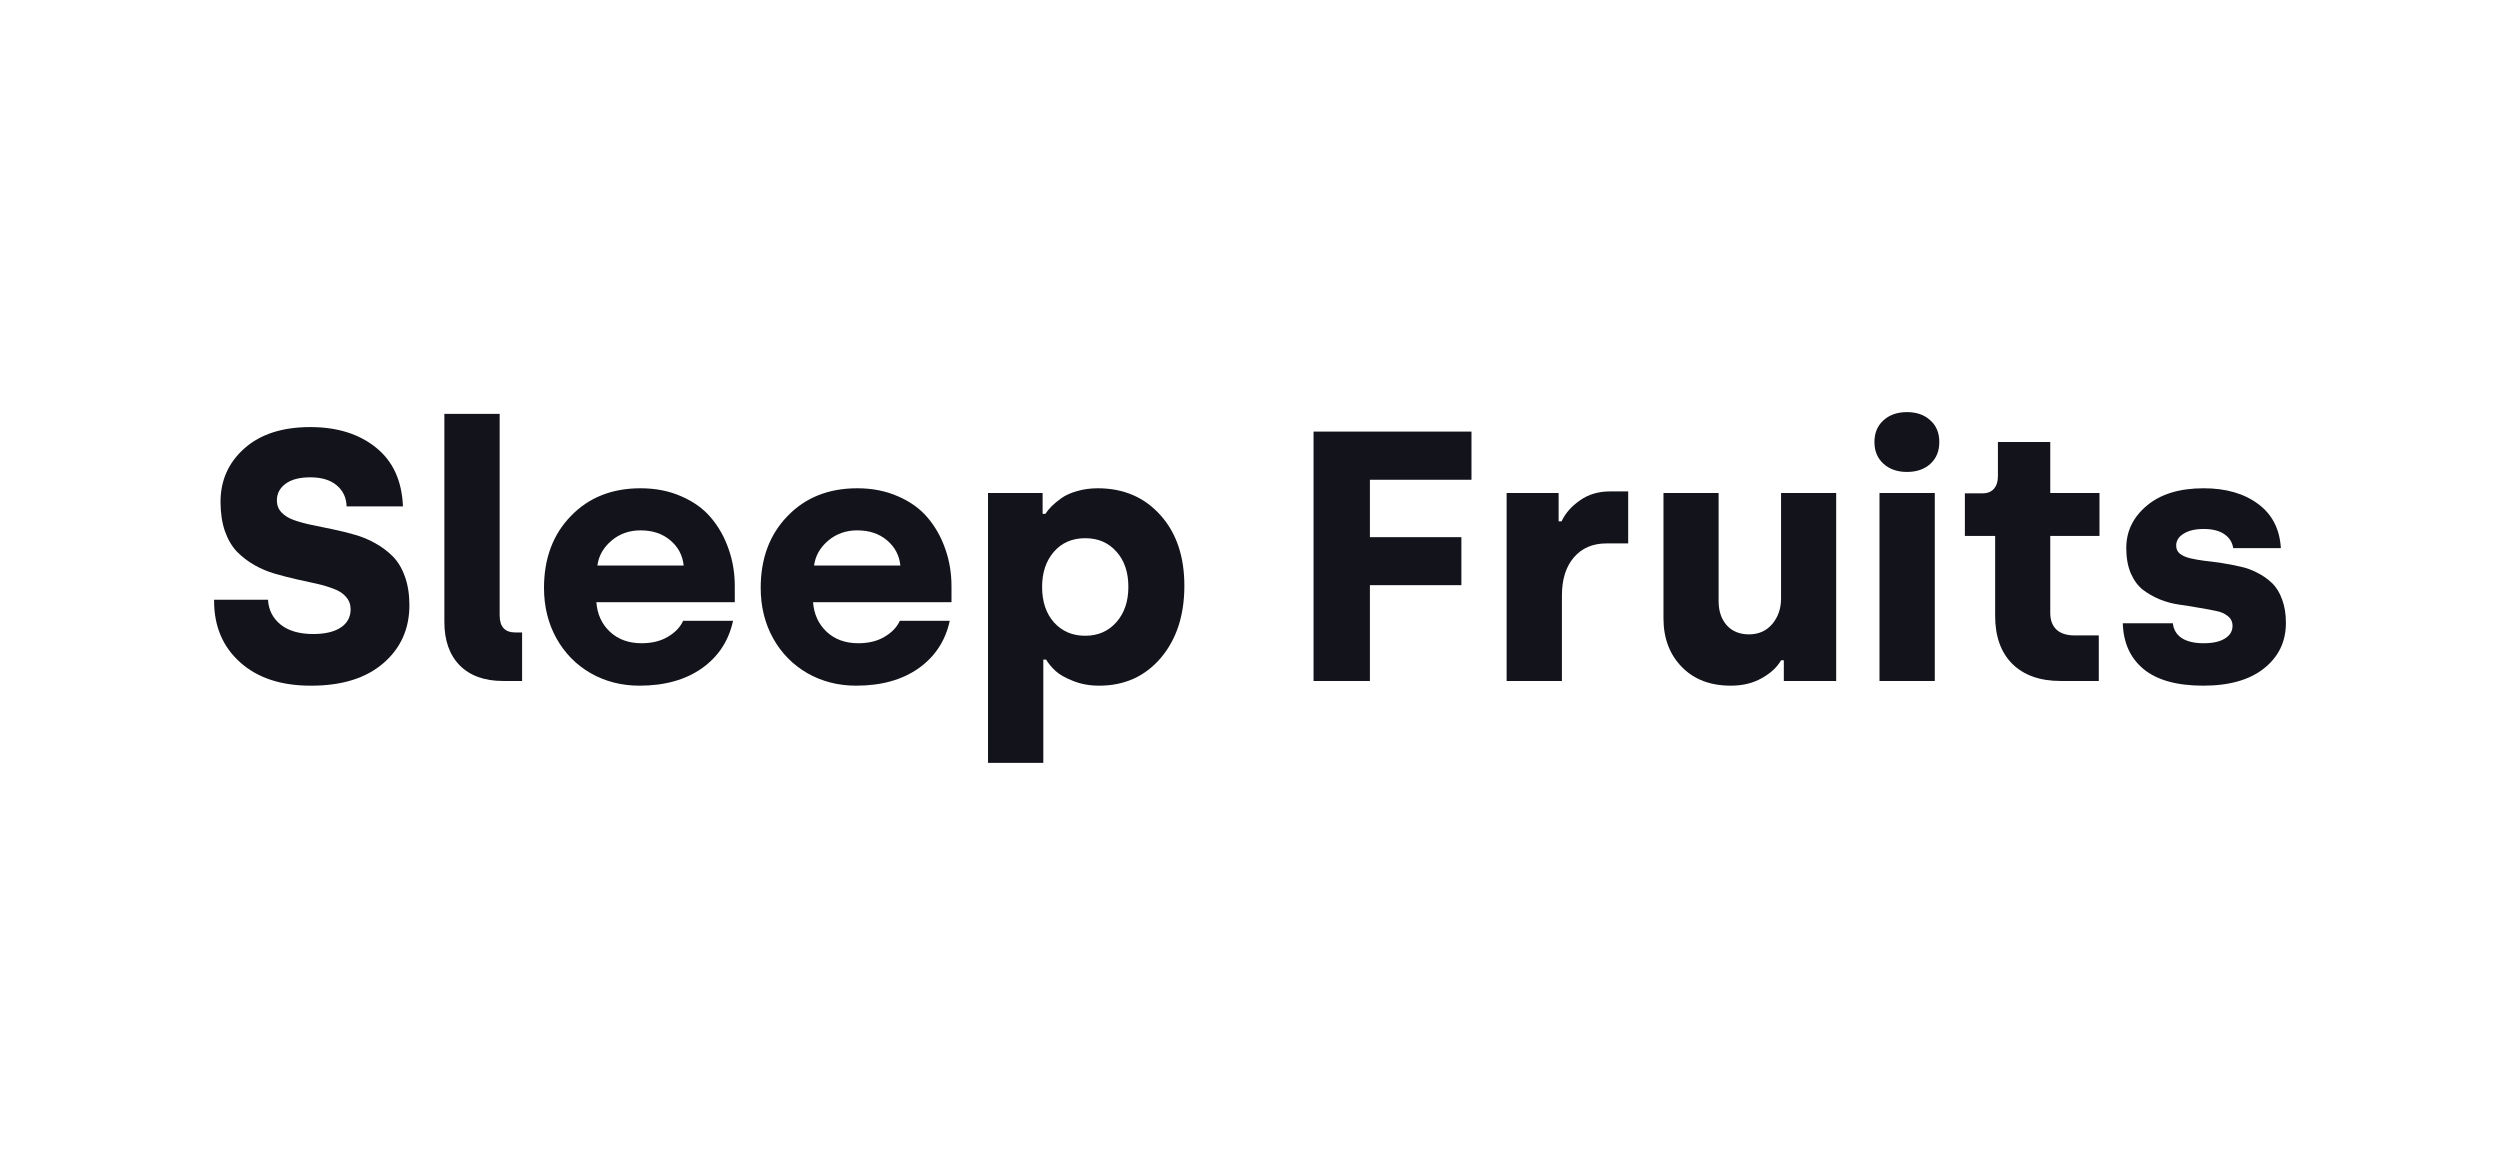
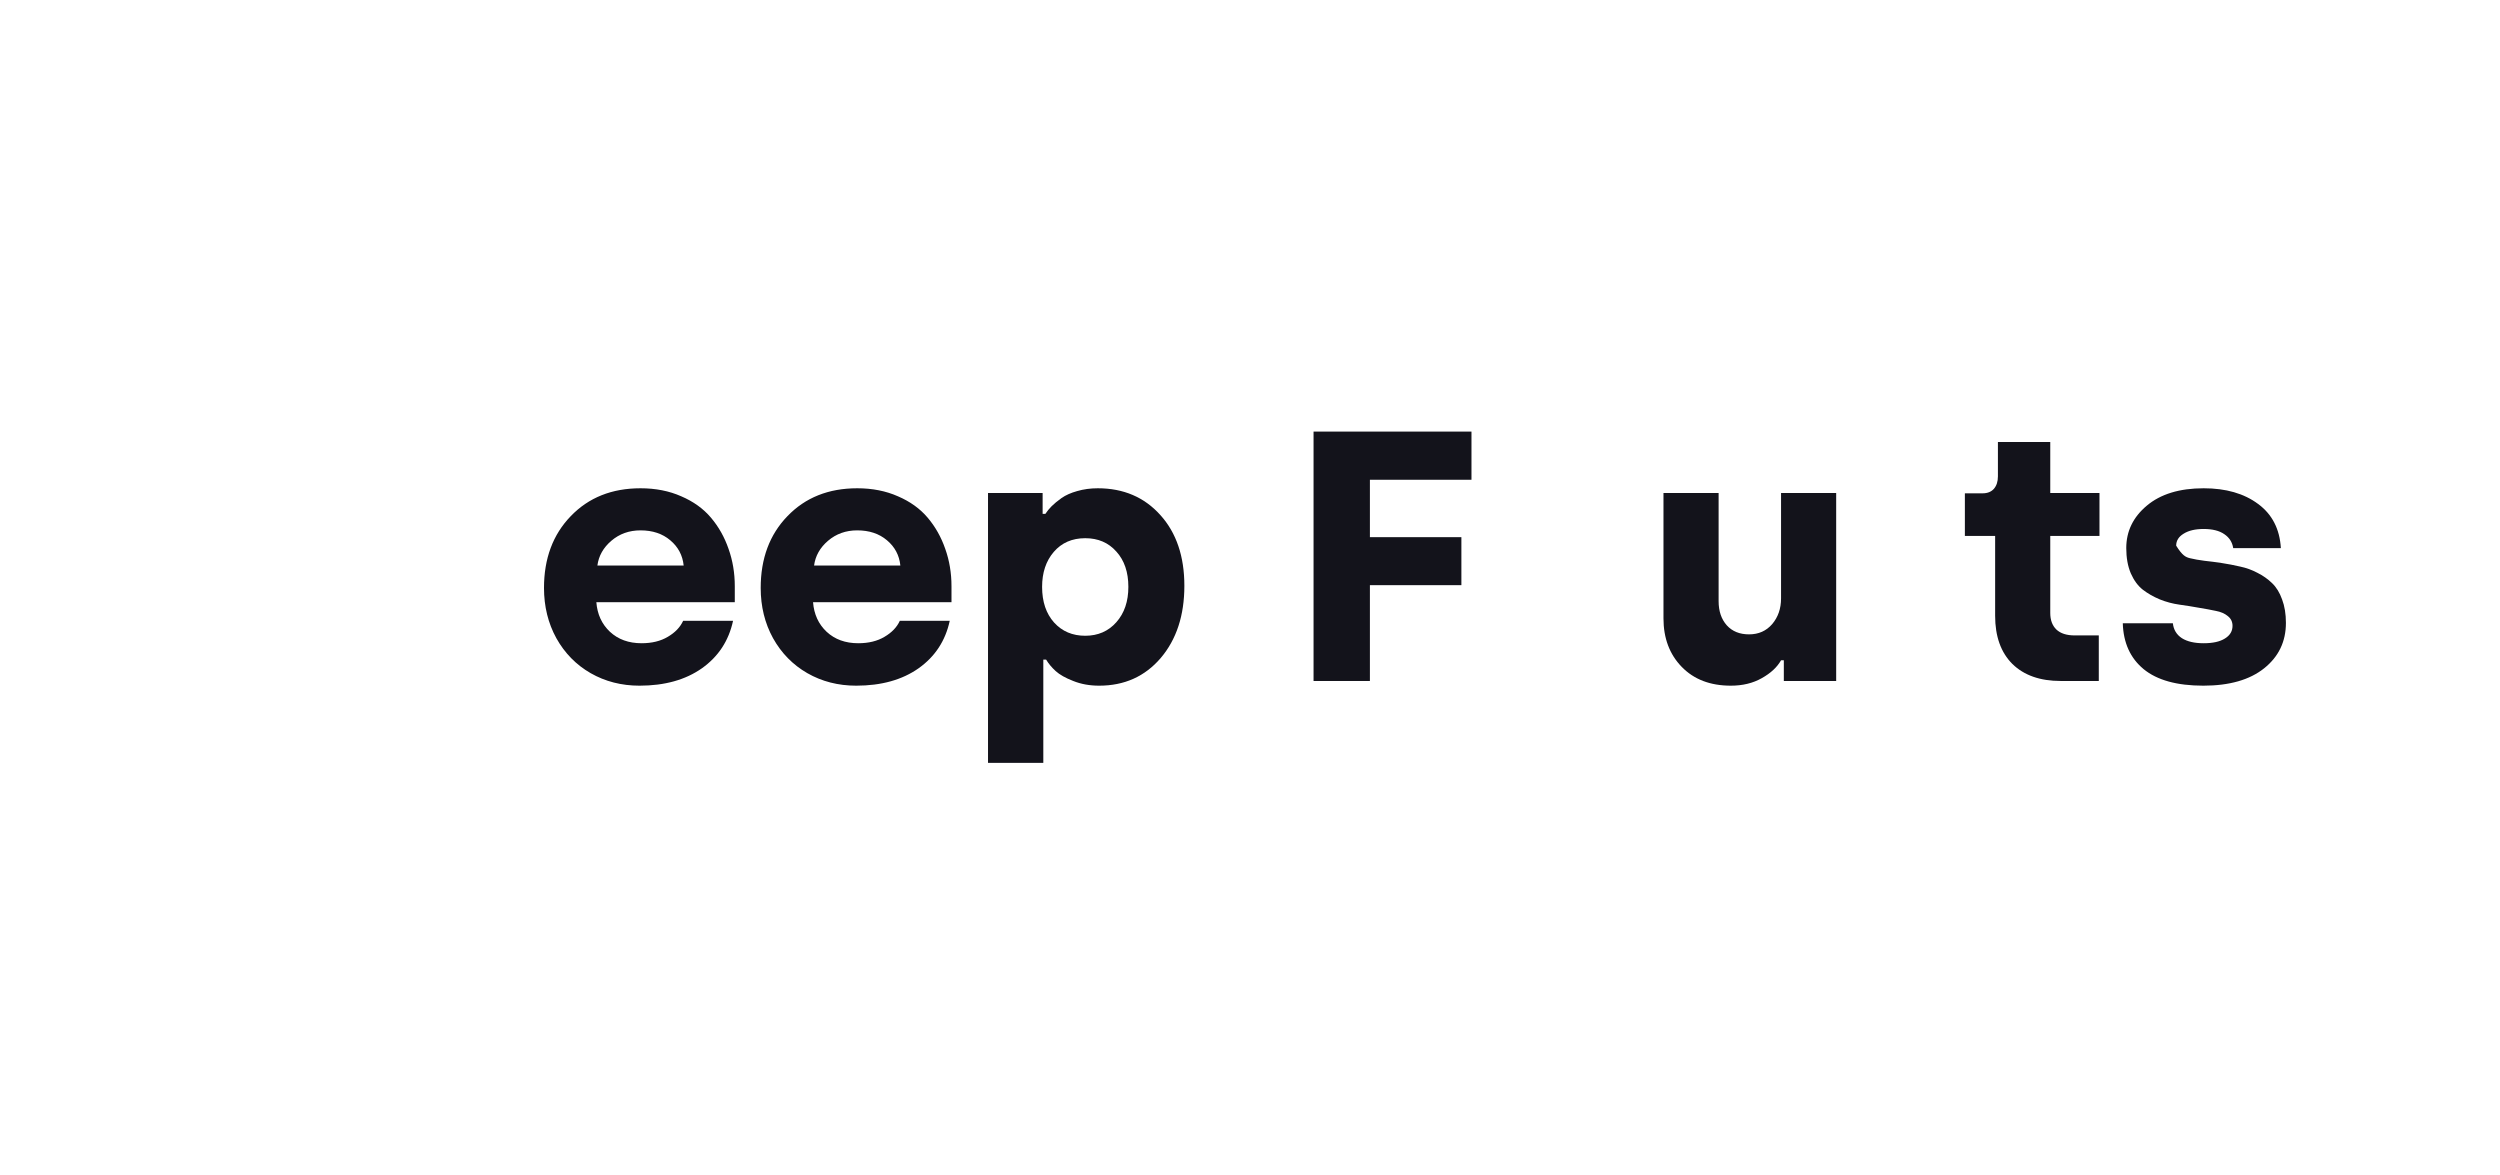
<svg xmlns="http://www.w3.org/2000/svg" width="200" height="94" viewBox="0 0 200 94" fill="none">
-   <path d="M169.823 49.859H173.829C173.885 50.379 174.126 50.777 174.553 51.056C174.98 51.325 175.559 51.459 176.292 51.459C177.025 51.459 177.591 51.334 177.989 51.083C178.398 50.833 178.602 50.494 178.602 50.068C178.602 49.743 178.476 49.483 178.226 49.289C177.985 49.085 177.665 48.945 177.266 48.871C176.876 48.788 176.427 48.704 175.916 48.621C175.406 48.528 174.882 48.444 174.344 48.37C173.816 48.296 173.296 48.157 172.786 47.953C172.276 47.74 171.821 47.48 171.423 47.174C171.033 46.868 170.713 46.432 170.463 45.866C170.221 45.291 170.101 44.618 170.101 43.849C170.101 42.504 170.648 41.372 171.743 40.454C172.846 39.526 174.363 39.062 176.292 39.062C178.073 39.062 179.525 39.48 180.647 40.315C181.769 41.14 182.377 42.318 182.469 43.849H178.657C178.583 43.376 178.347 43.005 177.948 42.736C177.549 42.457 176.997 42.318 176.292 42.318C175.624 42.318 175.091 42.443 174.692 42.694C174.293 42.935 174.094 43.255 174.094 43.654C174.094 43.913 174.191 44.127 174.386 44.294C174.59 44.452 174.859 44.572 175.193 44.656C175.536 44.739 175.926 44.809 176.362 44.864C176.807 44.911 177.271 44.971 177.753 45.045C178.235 45.119 178.718 45.212 179.2 45.323C179.691 45.425 180.155 45.592 180.591 45.824C181.036 46.047 181.426 46.321 181.76 46.645C182.103 46.97 182.372 47.406 182.567 47.953C182.771 48.491 182.873 49.117 182.873 49.831C182.873 51.325 182.293 52.535 181.134 53.462C179.974 54.39 178.351 54.854 176.264 54.854C174.159 54.854 172.568 54.413 171.492 53.532C170.425 52.651 169.869 51.427 169.823 49.859Z" fill="#13131B" />
+   <path d="M169.823 49.859H173.829C173.885 50.379 174.126 50.777 174.553 51.056C174.98 51.325 175.559 51.459 176.292 51.459C177.025 51.459 177.591 51.334 177.989 51.083C178.398 50.833 178.602 50.494 178.602 50.068C178.602 49.743 178.476 49.483 178.226 49.289C177.985 49.085 177.665 48.945 177.266 48.871C176.876 48.788 176.427 48.704 175.916 48.621C175.406 48.528 174.882 48.444 174.344 48.37C173.816 48.296 173.296 48.157 172.786 47.953C172.276 47.74 171.821 47.48 171.423 47.174C171.033 46.868 170.713 46.432 170.463 45.866C170.221 45.291 170.101 44.618 170.101 43.849C170.101 42.504 170.648 41.372 171.743 40.454C172.846 39.526 174.363 39.062 176.292 39.062C178.073 39.062 179.525 39.48 180.647 40.315C181.769 41.14 182.377 42.318 182.469 43.849H178.657C178.583 43.376 178.347 43.005 177.948 42.736C177.549 42.457 176.997 42.318 176.292 42.318C175.624 42.318 175.091 42.443 174.692 42.694C174.293 42.935 174.094 43.255 174.094 43.654C174.59 44.452 174.859 44.572 175.193 44.656C175.536 44.739 175.926 44.809 176.362 44.864C176.807 44.911 177.271 44.971 177.753 45.045C178.235 45.119 178.718 45.212 179.2 45.323C179.691 45.425 180.155 45.592 180.591 45.824C181.036 46.047 181.426 46.321 181.76 46.645C182.103 46.97 182.372 47.406 182.567 47.953C182.771 48.491 182.873 49.117 182.873 49.831C182.873 51.325 182.293 52.535 181.134 53.462C179.974 54.39 178.351 54.854 176.264 54.854C174.159 54.854 172.568 54.413 171.492 53.532C170.425 52.651 169.869 51.427 169.823 49.859Z" fill="#13131B" />
  <path d="M157.19 42.874V39.466H158.609C158.998 39.466 159.3 39.345 159.513 39.104C159.727 38.853 159.833 38.524 159.833 38.116V35.361H164.021V39.438H167.958V42.874H164.021V49.038C164.021 49.604 164.183 50.044 164.508 50.36C164.842 50.675 165.329 50.833 165.969 50.833H167.903V54.478H164.856C163.205 54.478 161.915 54.023 160.988 53.114C160.07 52.196 159.611 50.911 159.611 49.261V42.874H157.19Z" fill="#13131B" />
-   <path d="M150.679 37.101C150.196 36.665 149.955 36.085 149.955 35.362C149.955 34.638 150.196 34.059 150.679 33.623C151.161 33.187 151.787 32.969 152.557 32.969C153.327 32.969 153.948 33.187 154.421 33.623C154.904 34.049 155.145 34.629 155.145 35.362C155.145 36.095 154.904 36.679 154.421 37.115C153.948 37.541 153.327 37.755 152.557 37.755C151.787 37.755 151.161 37.537 150.679 37.101ZM150.359 54.478V39.438H154.783V54.478H150.359Z" fill="#13131B" />
  <path d="M133.078 49.469V39.438H137.489V48.092C137.489 48.89 137.707 49.534 138.143 50.026C138.579 50.508 139.172 50.749 139.924 50.749C140.684 50.749 141.301 50.476 141.774 49.929C142.247 49.372 142.484 48.686 142.484 47.869V39.438H146.894V54.478H142.706V52.822H142.484C142.168 53.379 141.653 53.857 140.939 54.255C140.234 54.654 139.409 54.854 138.463 54.854C136.821 54.854 135.513 54.353 134.539 53.351C133.565 52.349 133.078 51.056 133.078 49.469Z" fill="#13131B" />
-   <path d="M120.53 54.478V39.438H124.69V41.706H124.926C125.223 41.066 125.71 40.509 126.387 40.036C127.064 39.554 127.866 39.313 128.794 39.313H130.255V43.473H128.516C127.421 43.473 126.554 43.844 125.914 44.586C125.274 45.328 124.954 46.343 124.954 47.633V54.478H120.53Z" fill="#13131B" />
  <path d="M105.084 54.479V34.527H117.718V38.381H109.592V42.973H116.911V46.813H109.592V54.479H105.084Z" fill="#13131B" />
  <path d="M79.041 61.031V39.438H83.41V41.108H83.632C83.762 40.904 83.929 40.7 84.133 40.495C84.337 40.291 84.602 40.074 84.926 39.842C85.26 39.61 85.677 39.424 86.178 39.285C86.689 39.137 87.236 39.062 87.82 39.062C89.879 39.062 91.549 39.777 92.829 41.205C94.109 42.624 94.749 44.512 94.749 46.868C94.749 49.233 94.118 51.158 92.857 52.642C91.595 54.116 89.954 54.854 87.931 54.854C87.171 54.854 86.48 54.729 85.858 54.478C85.237 54.237 84.769 53.973 84.453 53.685C84.138 53.398 83.883 53.092 83.688 52.767H83.465V61.031H79.041ZM83.368 46.951C83.368 48.139 83.688 49.089 84.328 49.803C84.968 50.508 85.798 50.861 86.818 50.861C87.839 50.861 88.669 50.499 89.309 49.776C89.949 49.052 90.269 48.111 90.269 46.951C90.269 45.773 89.949 44.832 89.309 44.127C88.678 43.413 87.848 43.056 86.818 43.056C85.77 43.056 84.931 43.422 84.3 44.155C83.679 44.878 83.368 45.81 83.368 46.951Z" fill="#13131B" />
  <path d="M60.856 47.035C60.856 44.679 61.57 42.763 62.999 41.289C64.427 39.804 66.287 39.062 68.578 39.062C69.784 39.062 70.869 39.276 71.833 39.703C72.807 40.12 73.6 40.69 74.213 41.414C74.825 42.137 75.293 42.967 75.618 43.904C75.952 44.841 76.119 45.838 76.119 46.896V48.176H65.044C65.118 49.14 65.48 49.929 66.129 50.541C66.787 51.153 67.632 51.459 68.661 51.459C69.487 51.459 70.187 51.288 70.762 50.944C71.346 50.601 71.754 50.174 71.986 49.664H75.979C75.636 51.26 74.806 52.526 73.489 53.462C72.172 54.39 70.507 54.854 68.494 54.854C67.056 54.854 65.753 54.52 64.585 53.852C63.425 53.184 62.512 52.252 61.844 51.056C61.185 49.859 60.856 48.519 60.856 47.035ZM65.127 45.24H72.028C71.945 44.424 71.588 43.751 70.957 43.222C70.335 42.694 69.542 42.429 68.578 42.429C67.669 42.429 66.89 42.708 66.24 43.264C65.6 43.812 65.229 44.47 65.127 45.24Z" fill="#13131B" />
  <path d="M43.52 47.035C43.52 44.679 44.235 42.763 45.663 41.289C47.092 39.804 48.951 39.062 51.242 39.062C52.448 39.062 53.533 39.276 54.498 39.703C55.472 40.12 56.265 40.69 56.877 41.414C57.489 42.137 57.958 42.967 58.282 43.904C58.616 44.841 58.783 45.838 58.783 46.896V48.176H47.708C47.782 49.14 48.144 49.929 48.794 50.541C49.452 51.153 50.296 51.459 51.326 51.459C52.151 51.459 52.852 51.288 53.427 50.944C54.011 50.601 54.419 50.174 54.651 49.664H58.644C58.301 51.26 57.471 52.526 56.154 53.462C54.836 54.39 53.172 54.854 51.159 54.854C49.721 54.854 48.418 54.52 47.249 53.852C46.09 53.184 45.176 52.252 44.508 51.056C43.85 49.859 43.52 48.519 43.52 47.035ZM47.792 45.24H54.693C54.609 44.424 54.252 43.751 53.621 43.222C53 42.694 52.207 42.429 51.242 42.429C50.333 42.429 49.554 42.708 48.905 43.264C48.265 43.812 47.894 44.47 47.792 45.24Z" fill="#13131B" />
-   <path d="M35.549 49.748V33.107H39.973V49.233C39.973 50.142 40.391 50.596 41.226 50.596H41.768V54.478H40.252C38.758 54.478 37.599 54.06 36.773 53.226C35.957 52.391 35.549 51.231 35.549 49.748Z" fill="#13131B" />
-   <path d="M17.127 47.981H21.44C21.487 48.797 21.825 49.461 22.456 49.971C23.087 50.472 23.954 50.722 25.058 50.722C25.994 50.722 26.727 50.55 27.256 50.207C27.785 49.855 28.049 49.368 28.049 48.746C28.049 48.357 27.928 48.028 27.687 47.759C27.455 47.48 27.135 47.267 26.727 47.119C26.328 46.961 25.869 46.822 25.35 46.701C24.83 46.581 24.283 46.46 23.708 46.34C23.133 46.21 22.558 46.061 21.983 45.894C21.408 45.727 20.86 45.495 20.341 45.199C19.822 44.902 19.358 44.545 18.95 44.127C18.551 43.71 18.231 43.163 17.99 42.486C17.758 41.799 17.642 41.02 17.642 40.148C17.642 38.423 18.282 36.995 19.562 35.863C20.842 34.731 22.595 34.166 24.821 34.166C26.973 34.166 28.726 34.713 30.08 35.807C31.434 36.892 32.153 38.46 32.237 40.51H27.729C27.71 39.814 27.446 39.253 26.936 38.826C26.435 38.4 25.73 38.186 24.821 38.186C23.968 38.186 23.309 38.358 22.846 38.701C22.382 39.044 22.15 39.49 22.15 40.037C22.15 40.408 22.27 40.723 22.512 40.983C22.753 41.243 23.077 41.447 23.485 41.595C23.894 41.743 24.362 41.873 24.891 41.985C25.429 42.096 25.99 42.212 26.574 42.333C27.159 42.453 27.743 42.597 28.327 42.764C28.912 42.922 29.468 43.149 29.997 43.446C30.535 43.742 31.008 44.095 31.416 44.503C31.824 44.911 32.149 45.449 32.39 46.117C32.631 46.785 32.752 47.55 32.752 48.413C32.752 50.314 32.056 51.863 30.665 53.059C29.273 54.256 27.353 54.854 24.905 54.854C22.502 54.864 20.601 54.237 19.2 52.976C17.818 51.733 17.127 50.096 17.127 48.065C17.127 48.037 17.127 48.009 17.127 47.981Z" fill="#13131B" />
</svg>